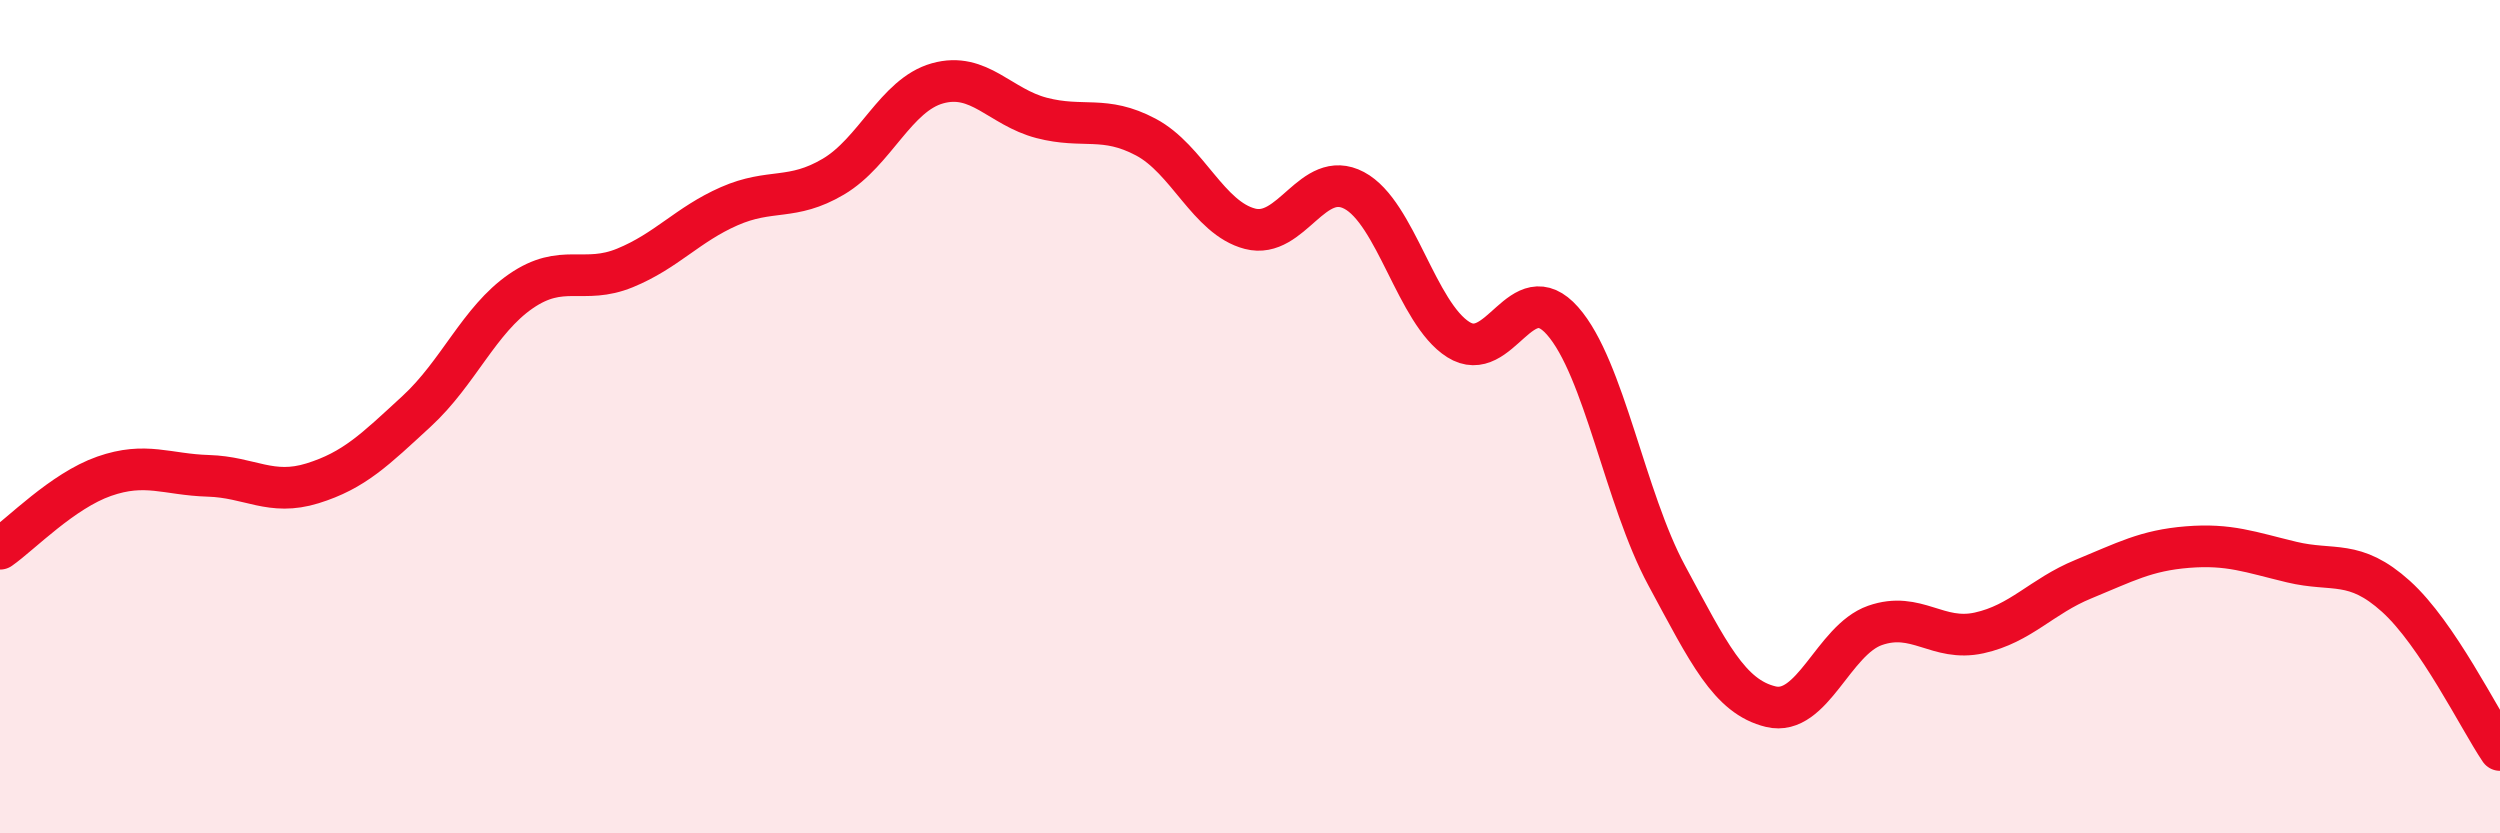
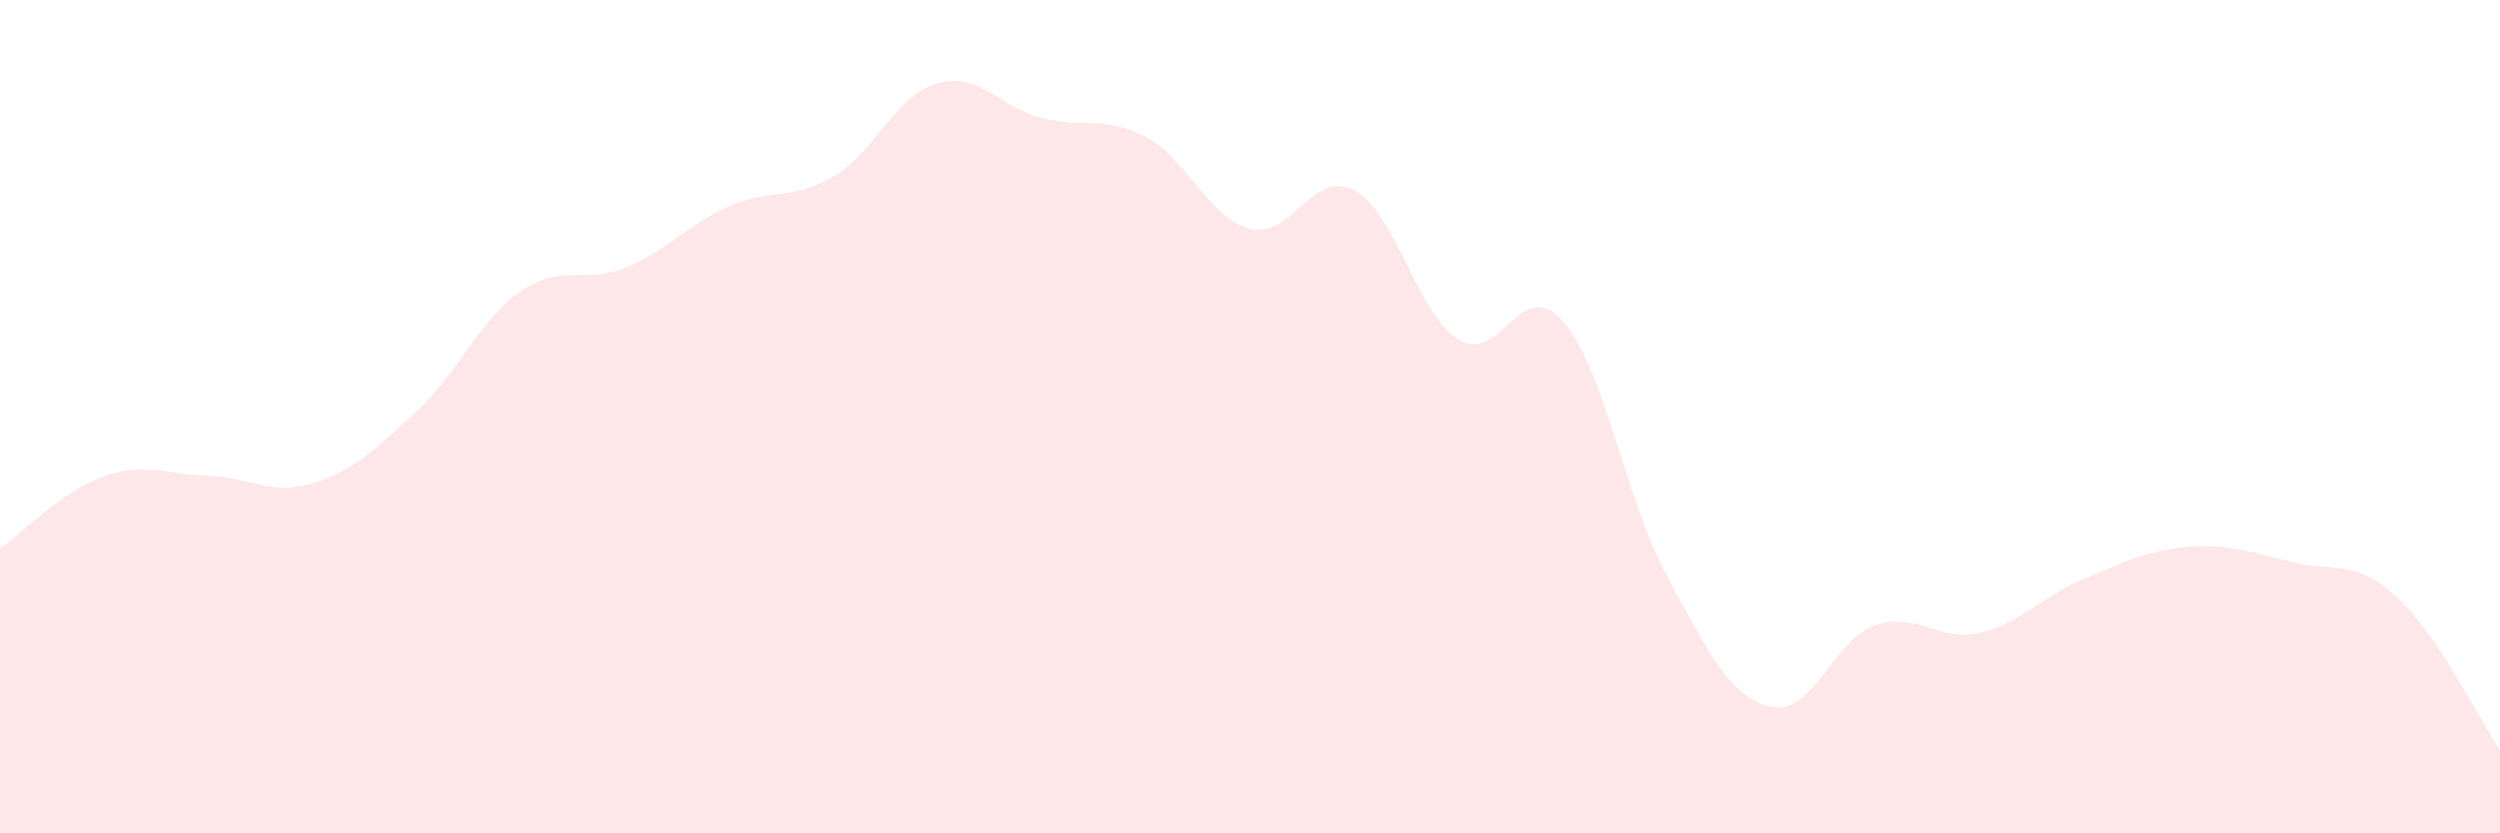
<svg xmlns="http://www.w3.org/2000/svg" width="60" height="20" viewBox="0 0 60 20">
  <path d="M 0,13.17 C 0.5,12.82 1.5,11.78 2.5,11.43 C 3.5,11.08 4,11.39 5,11.42 C 6,11.45 6.5,11.91 7.5,11.6 C 8.5,11.29 9,10.79 10,9.87 C 11,8.95 11.5,7.68 12.5,6.99 C 13.5,6.3 14,6.84 15,6.43 C 16,6.02 16.5,5.39 17.5,4.95 C 18.5,4.51 19,4.83 20,4.24 C 21,3.65 21.5,2.28 22.5,2 C 23.5,1.72 24,2.57 25,2.83 C 26,3.09 26.5,2.76 27.5,3.29 C 28.5,3.82 29,5.23 30,5.49 C 31,5.75 31.5,4.04 32.5,4.57 C 33.5,5.1 34,7.52 35,8.15 C 36,8.78 36.5,6.57 37.5,7.7 C 38.5,8.83 39,11.96 40,13.81 C 41,15.66 41.5,16.72 42.5,16.96 C 43.5,17.2 44,15.36 45,15.01 C 46,14.66 46.5,15.41 47.5,15.19 C 48.5,14.97 49,14.31 50,13.9 C 51,13.49 51.5,13.21 52.5,13.13 C 53.5,13.05 54,13.25 55,13.49 C 56,13.73 56.5,13.41 57.5,14.31 C 58.5,15.21 59.5,17.26 60,18L60 20L0 20Z" fill="#EB0A25" opacity="0.1" stroke-linecap="round" stroke-linejoin="round" />
-   <path d="M 0,13.17 C 0.5,12.82 1.5,11.78 2.5,11.43 C 3.5,11.08 4,11.39 5,11.42 C 6,11.45 6.5,11.91 7.5,11.6 C 8.5,11.29 9,10.79 10,9.87 C 11,8.95 11.5,7.68 12.5,6.99 C 13.5,6.3 14,6.84 15,6.43 C 16,6.02 16.5,5.39 17.5,4.95 C 18.5,4.51 19,4.83 20,4.24 C 21,3.65 21.5,2.28 22.5,2 C 23.5,1.72 24,2.57 25,2.83 C 26,3.09 26.5,2.76 27.5,3.29 C 28.5,3.82 29,5.23 30,5.49 C 31,5.75 31.5,4.04 32.5,4.57 C 33.5,5.1 34,7.52 35,8.15 C 36,8.78 36.5,6.57 37.5,7.7 C 38.5,8.83 39,11.96 40,13.81 C 41,15.66 41.5,16.72 42.5,16.96 C 43.5,17.2 44,15.36 45,15.01 C 46,14.66 46.5,15.41 47.5,15.19 C 48.5,14.97 49,14.31 50,13.9 C 51,13.49 51.5,13.21 52.5,13.13 C 53.5,13.05 54,13.25 55,13.49 C 56,13.73 56.5,13.41 57.5,14.31 C 58.5,15.21 59.5,17.26 60,18" stroke="#EB0A25" stroke-width="1" fill="none" stroke-linecap="round" stroke-linejoin="round" />
</svg>